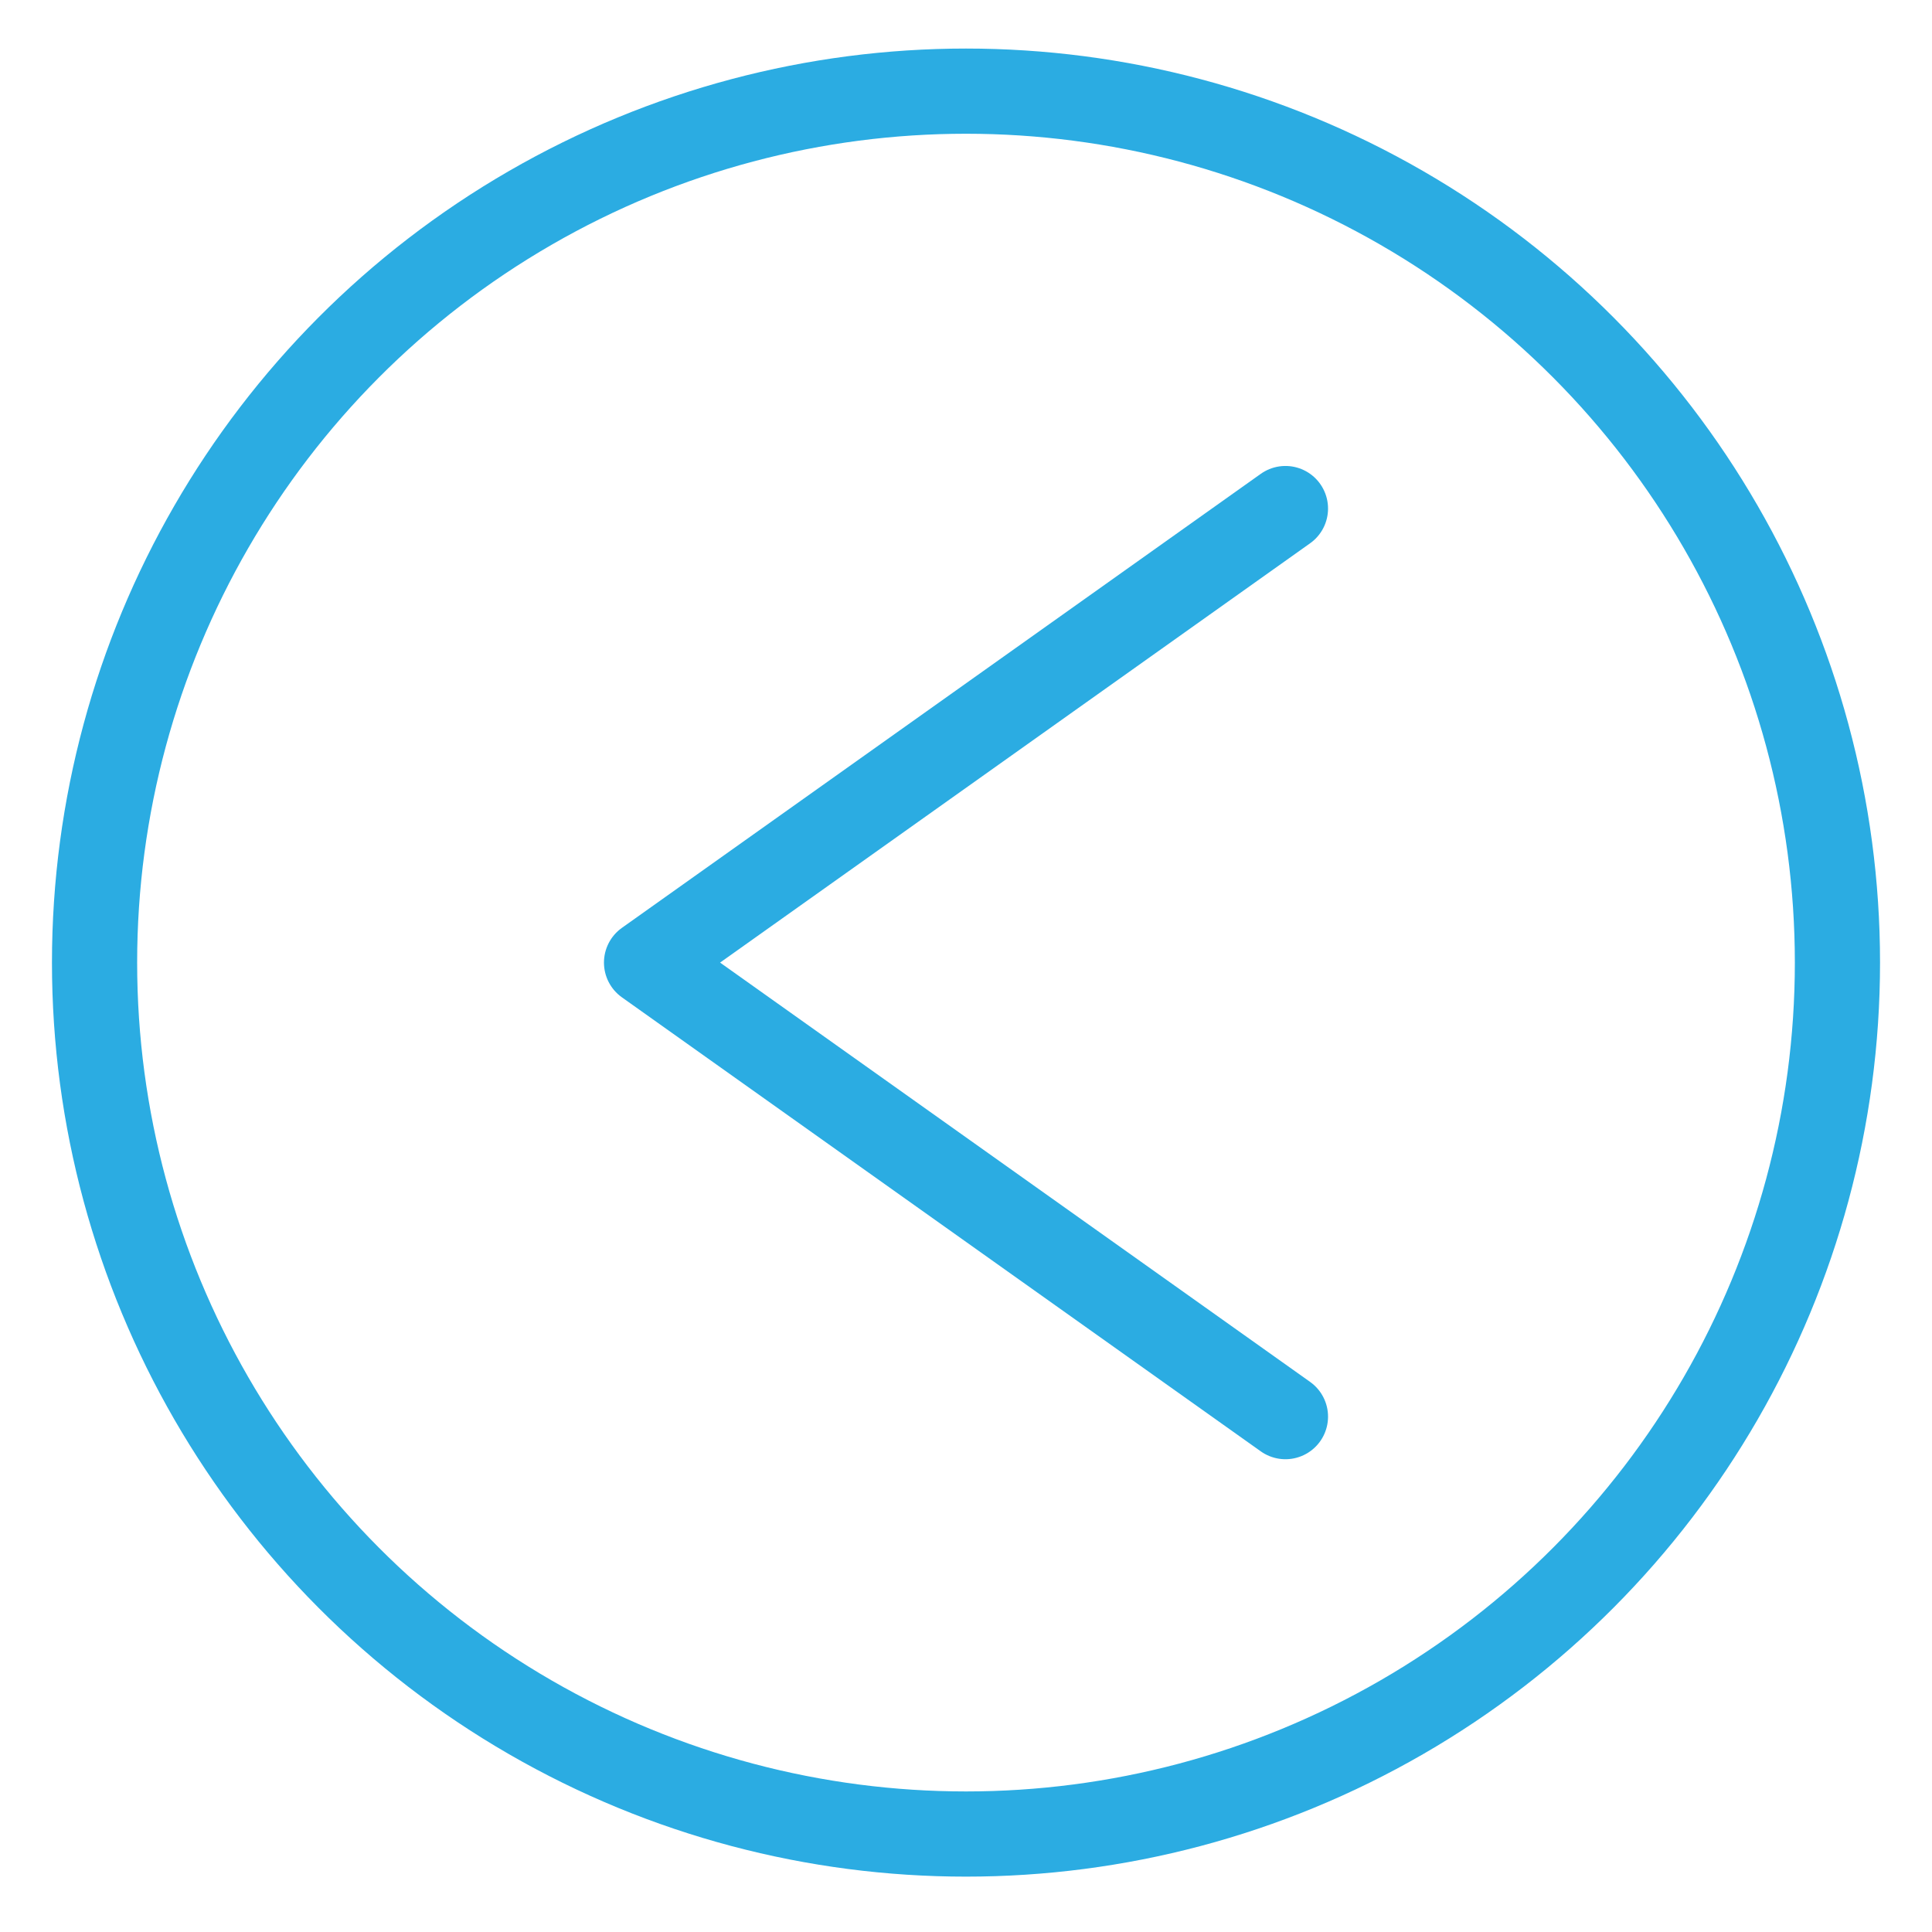
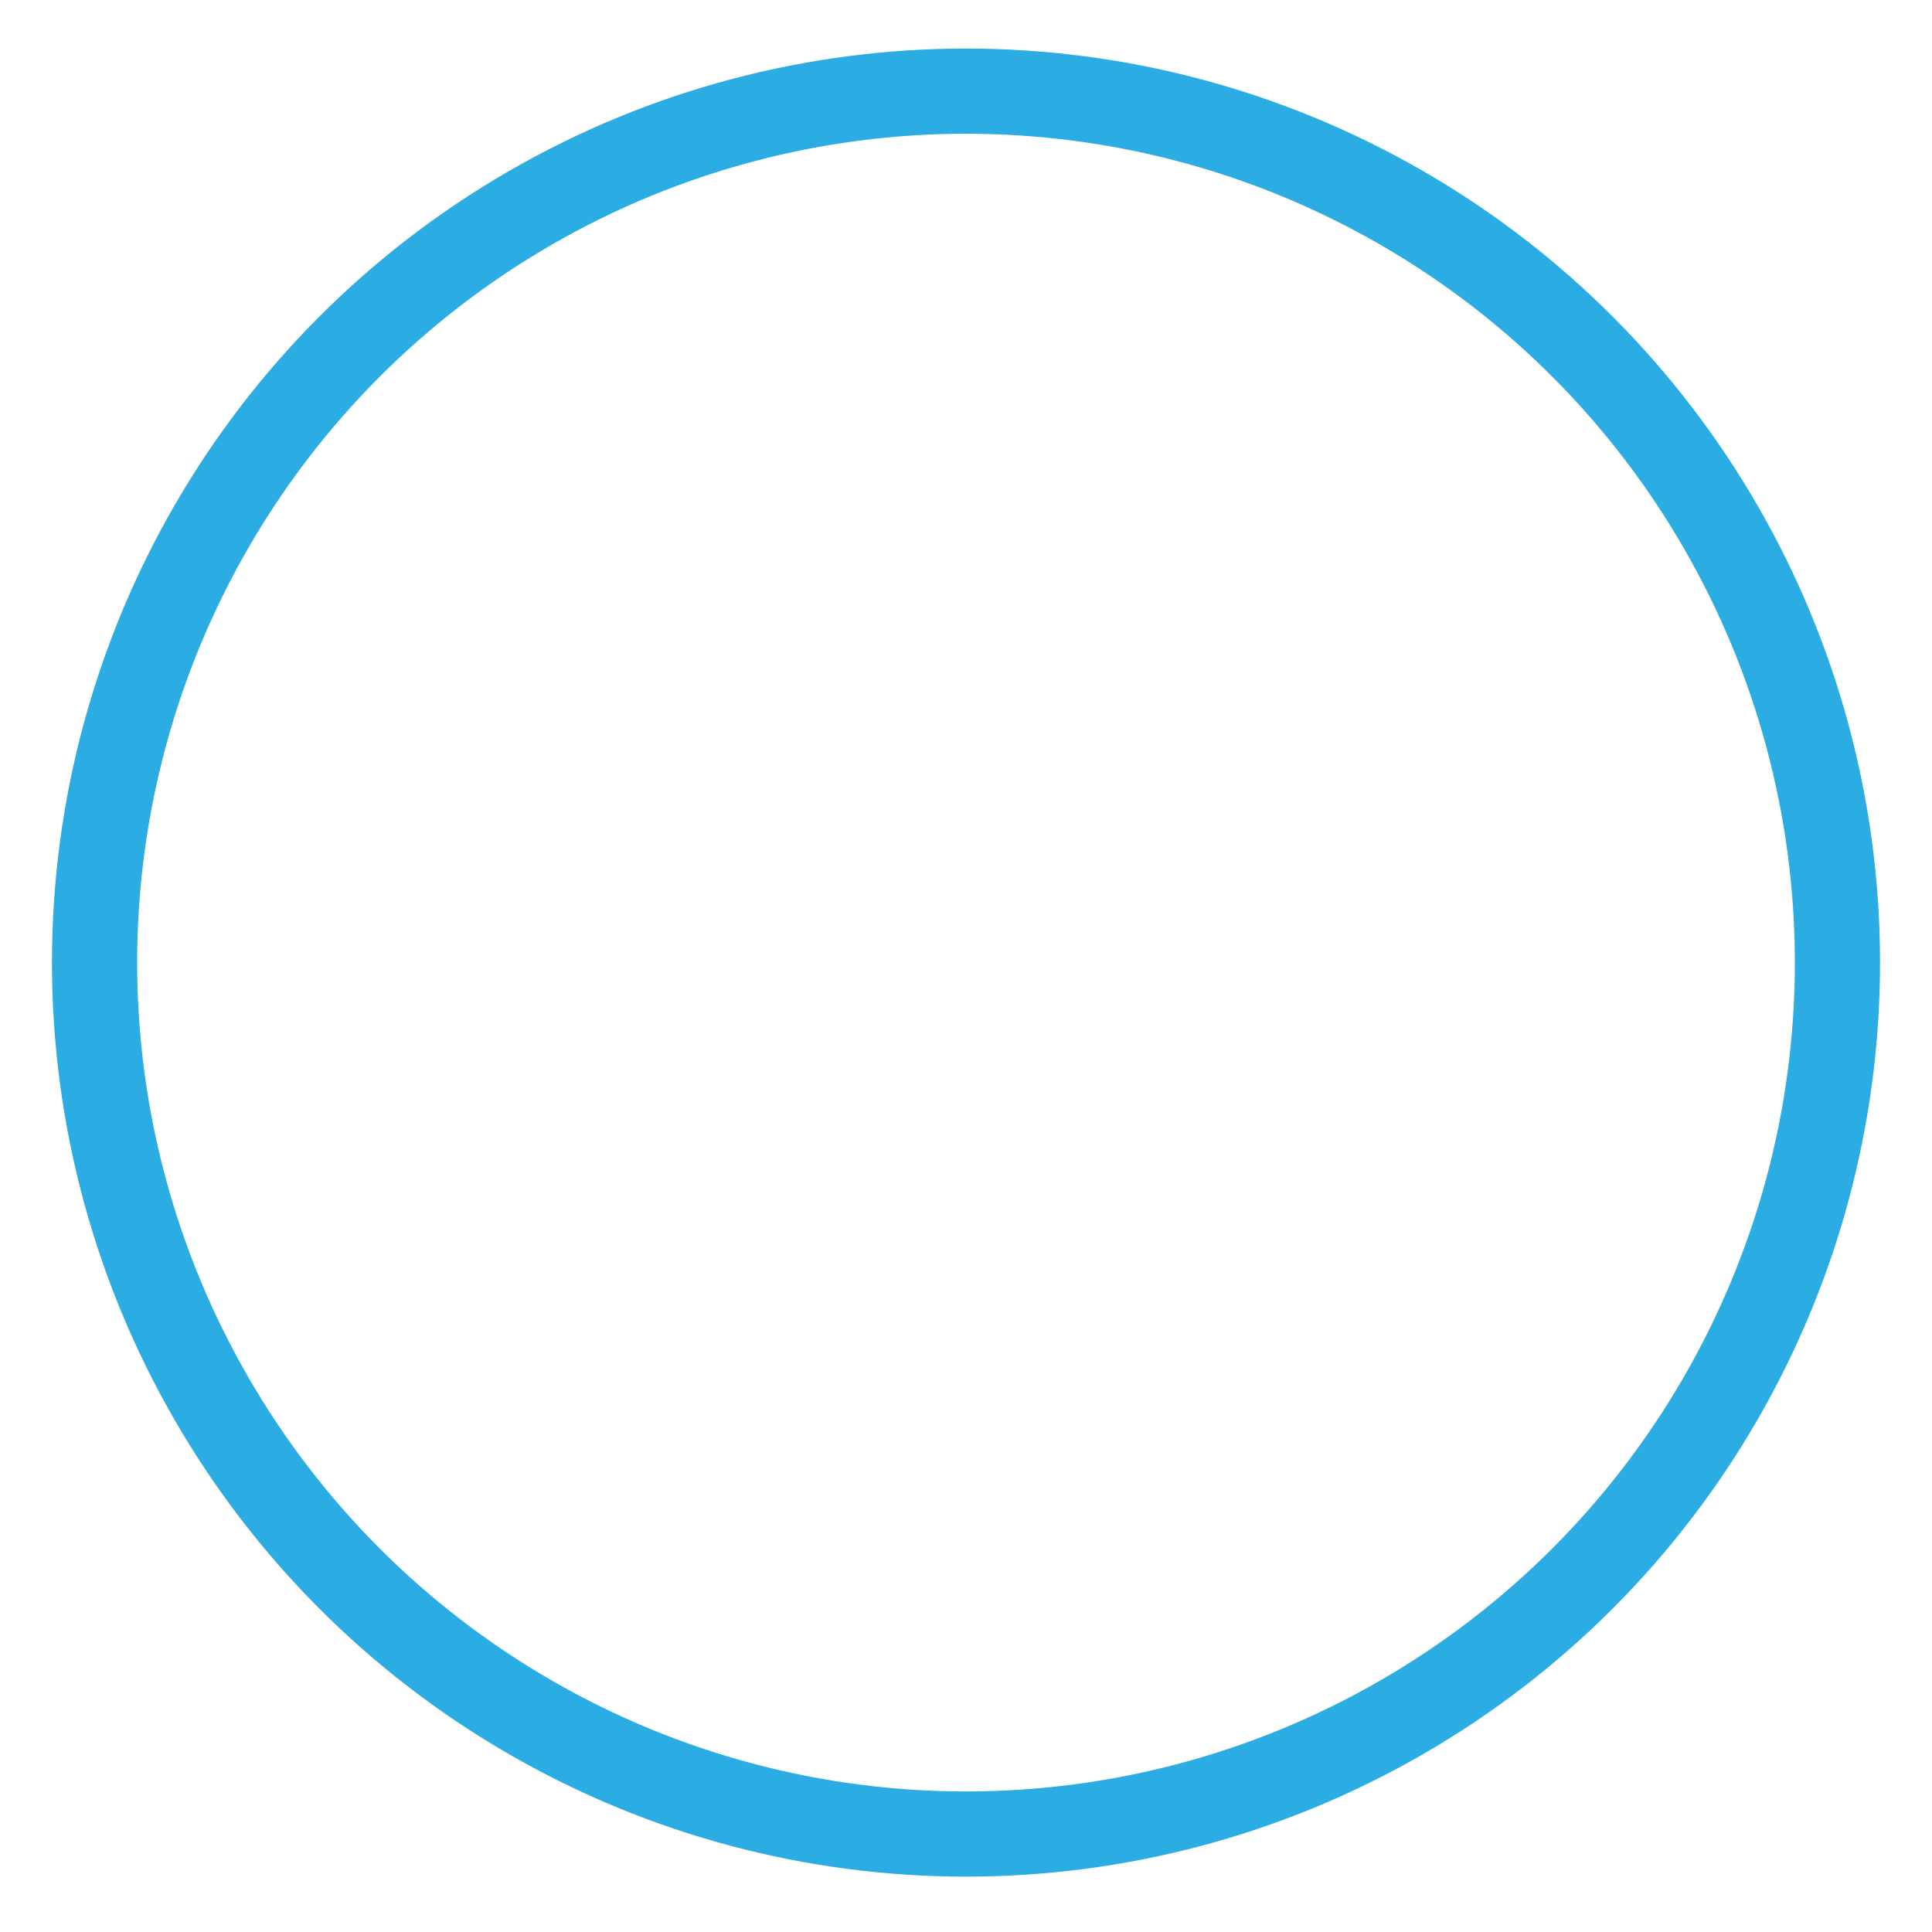
<svg xmlns="http://www.w3.org/2000/svg" version="1.1" id="Laag_1" x="0px" y="0px" viewBox="170.1 170.1 226.8 226.8" enable-background="new 170.1 170.1 226.8 226.8" xml:space="preserve">
  <circle fill="none" stroke="#2BACE2" stroke-width="10" stroke-linecap="round" stroke-linejoin="round" stroke-miterlimit="10" cx="283.5" cy="283.1" r="102.3" />
-   <polyline fill="none" stroke="#2BACE2" stroke-width="10" stroke-linecap="round" stroke-linejoin="round" stroke-miterlimit="10" points="  321,336.4 246,283.1 321,229.8 " />
</svg>